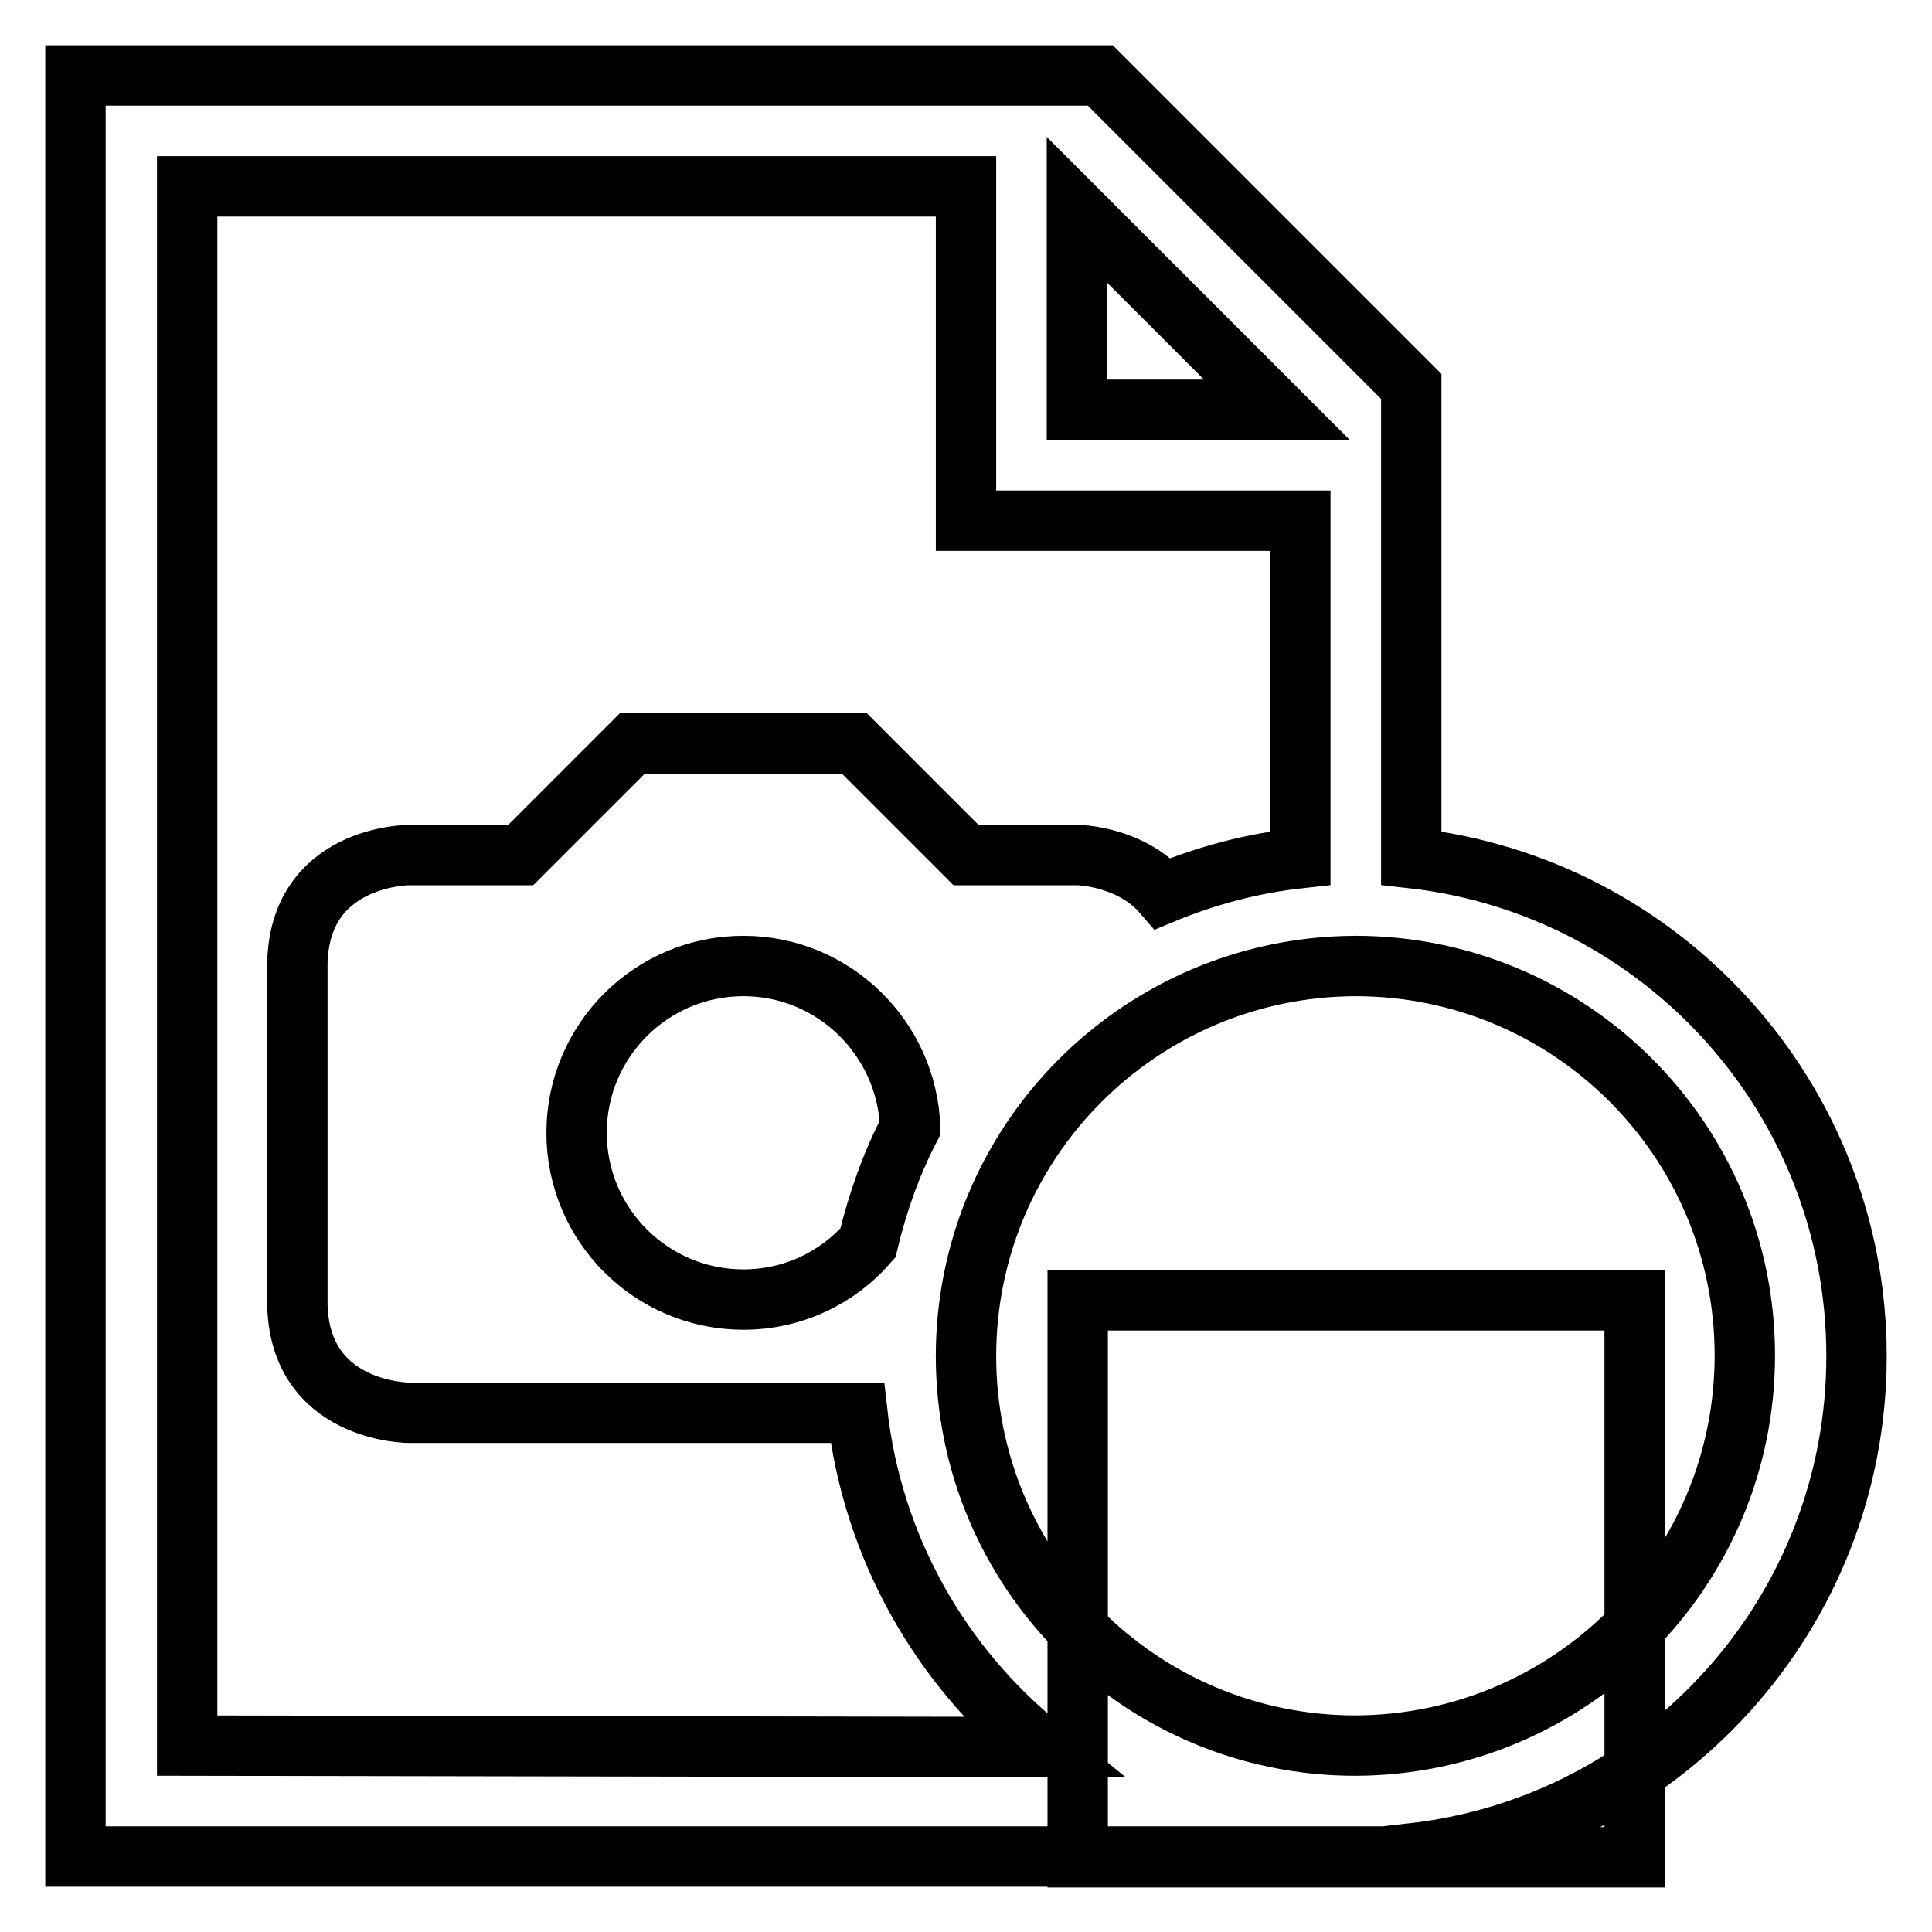
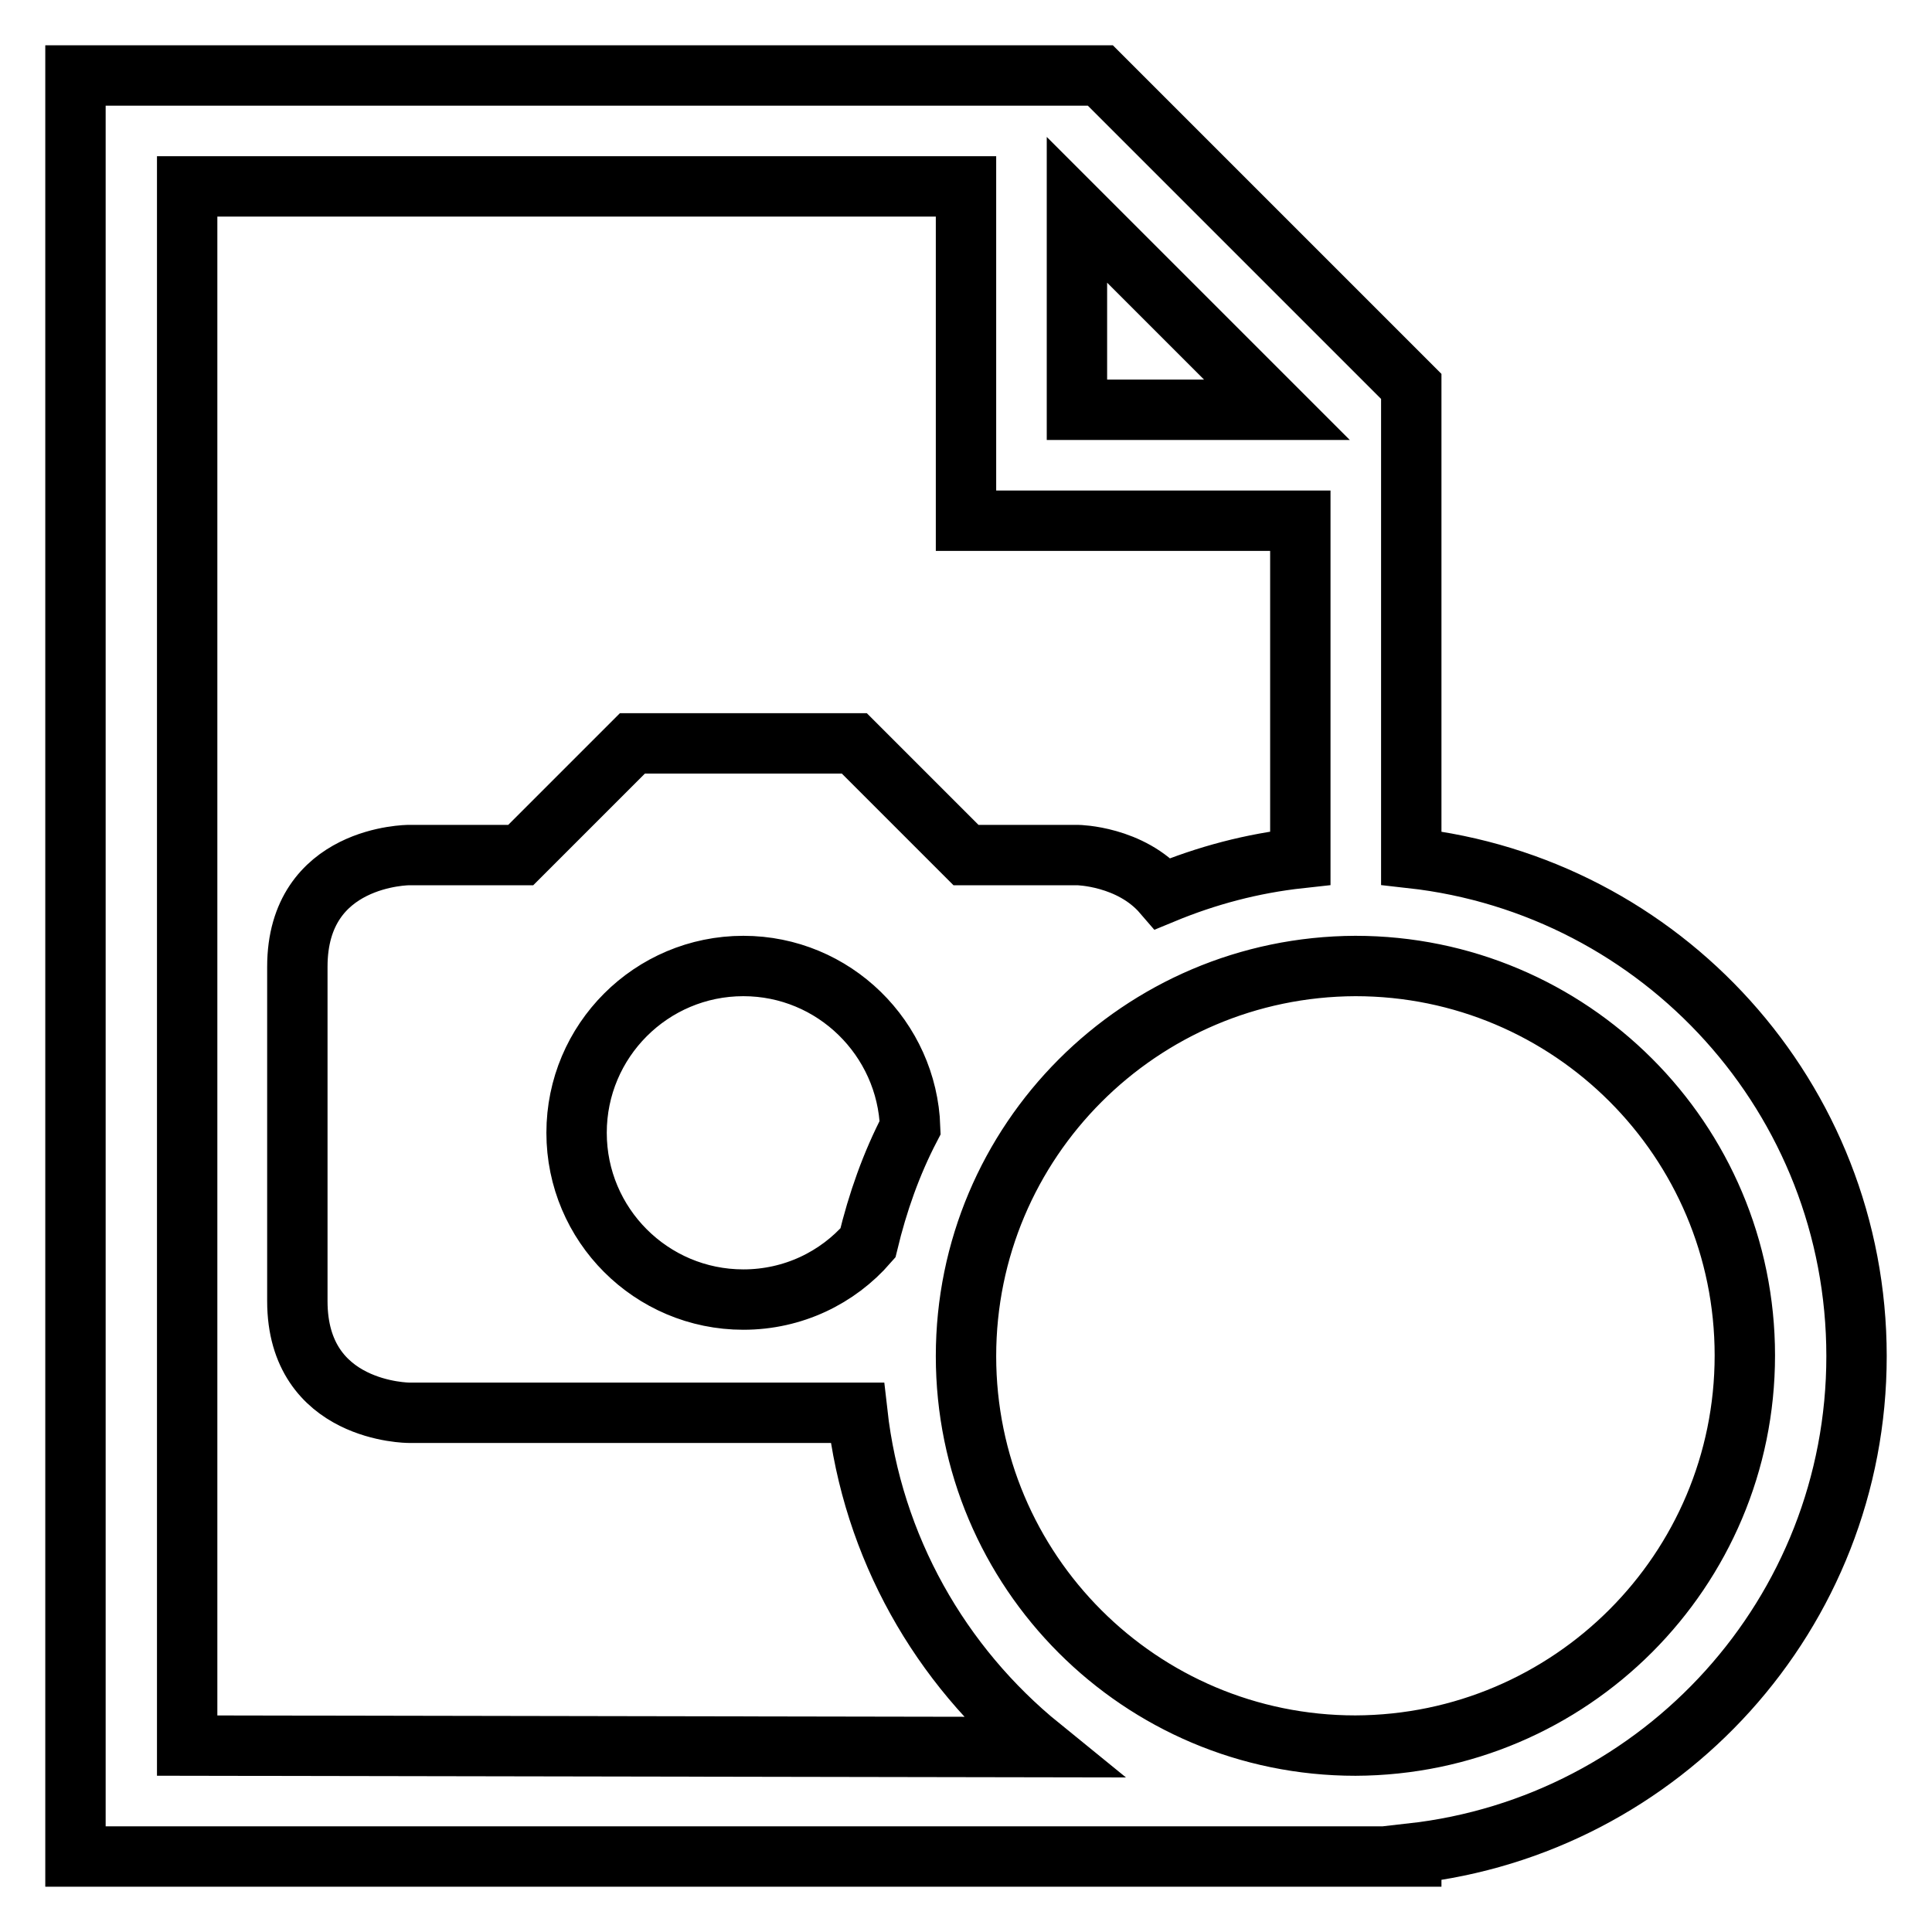
<svg xmlns="http://www.w3.org/2000/svg" version="1.1" x="0px" y="0px" viewBox="0 0 256 256" enable-background="new 0 0 256 256" xml:space="preserve">
  <g>
    <g>
      <g>
        <g>
          <path stroke-width="8" fill-opacity="0" stroke="#000000" d="M187,113.7V51.2L145.8,10H10v236h177v-0.4c33.2-3.7,59-31.8,59-65.9C246,145.5,220.2,117.4,187,113.7z M142.7,27.8l26.5,26.5h-26.5V27.8z M24.8,231.3V24.7H128V69h44.3v44.7c-6.4,0.7-12.4,2.3-18.2,4.7c-4.3-5-11.3-5.1-11.3-5.1H128l-14.8-14.8H83.8L69,113.3H54.2c0,0-14.8,0-14.8,14.8v44.3c0,14.8,14.8,14.8,14.8,14.8s33.4,0,59.4,0c2,17.8,11,33.5,24.3,44.3L24.8,231.3L24.8,231.3z M120.6,149.4c-2.5,4.8-4.3,9.9-5.6,15.3c-4,4.6-9.9,7.5-16.5,7.5c-12.2,0-22.1-9.9-22.1-22.1c0-12.2,9.9-22.1,22.1-22.1C110.5,128,120.2,137.6,120.6,149.4z M179.6,231.3c-28.5,0-51.6-23.1-51.6-51.6c0-28.5,23.1-51.6,51.6-51.7c28.5,0,51.6,23.1,51.6,51.6C231.2,208.1,208.1,231.2,179.6,231.3z" />
-           <path stroke-width="8" fill-opacity="0" stroke="#000000" d="M142.8 172.3h73.8v73.8h-73.8z" />
        </g>
      </g>
      <g />
      <g />
      <g />
      <g />
      <g />
      <g />
      <g />
      <g />
      <g />
      <g />
      <g />
      <g />
      <g />
      <g />
      <g />
    </g>
  </g>
</svg>